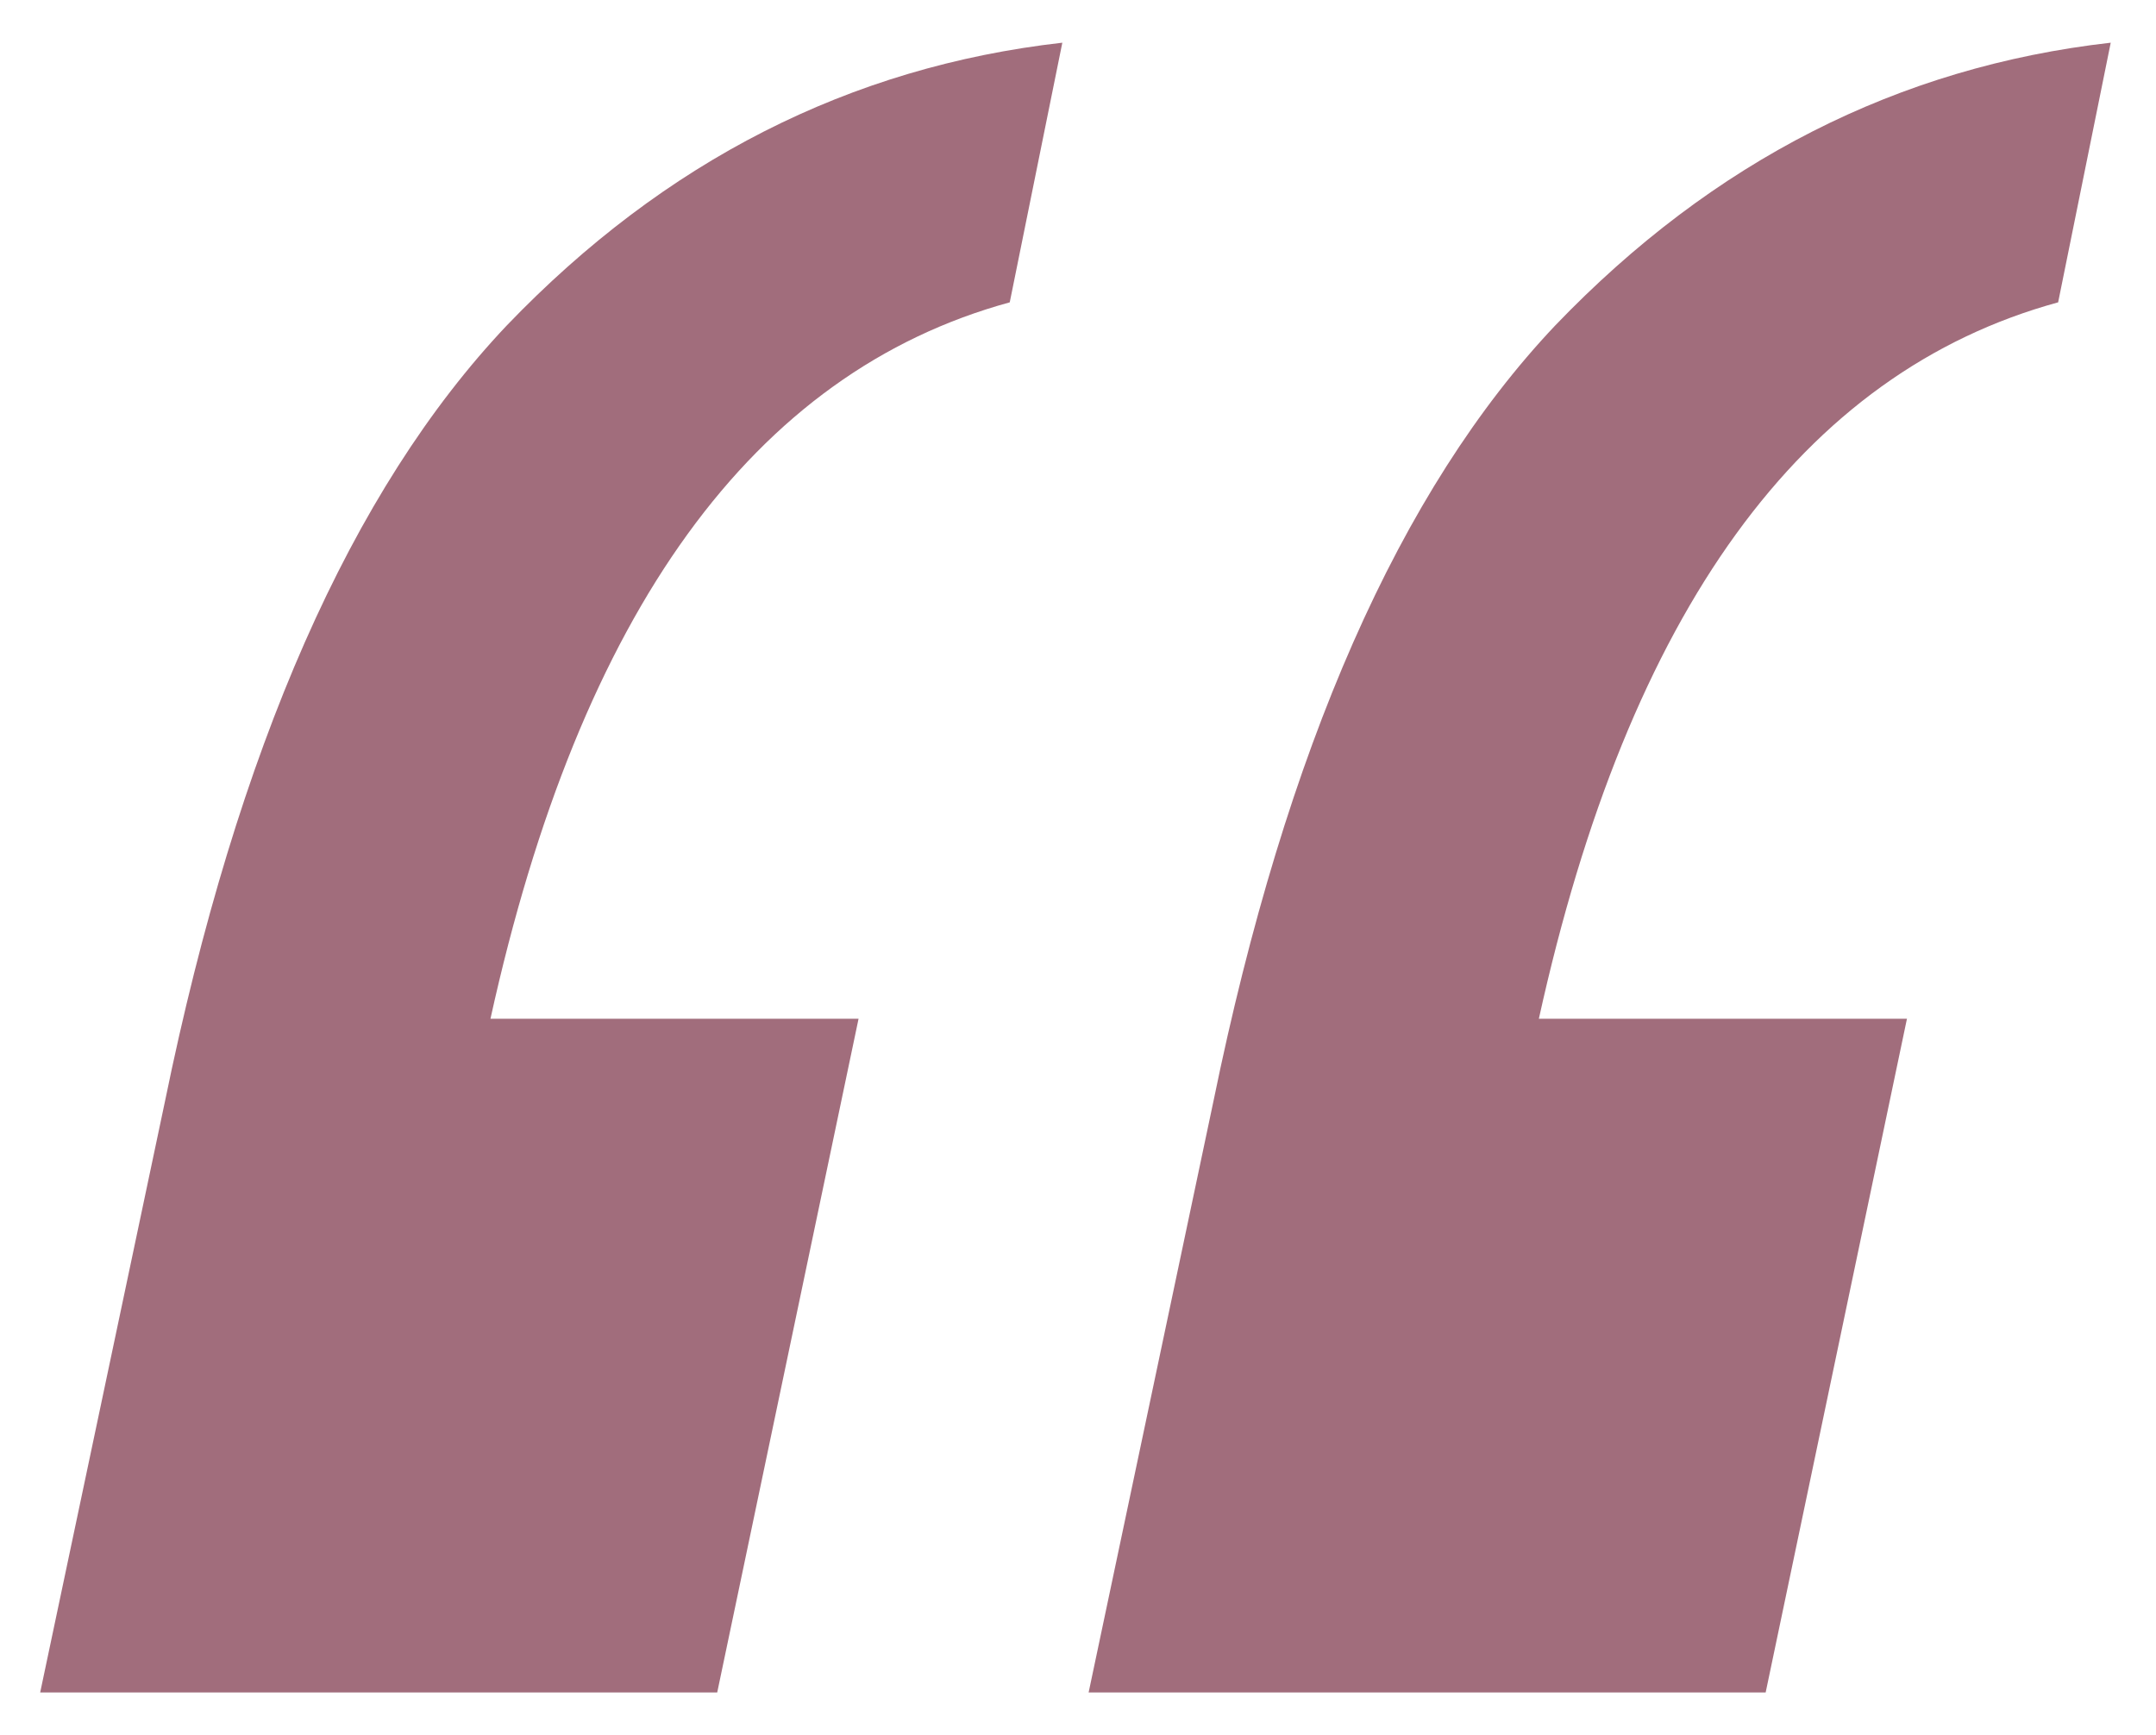
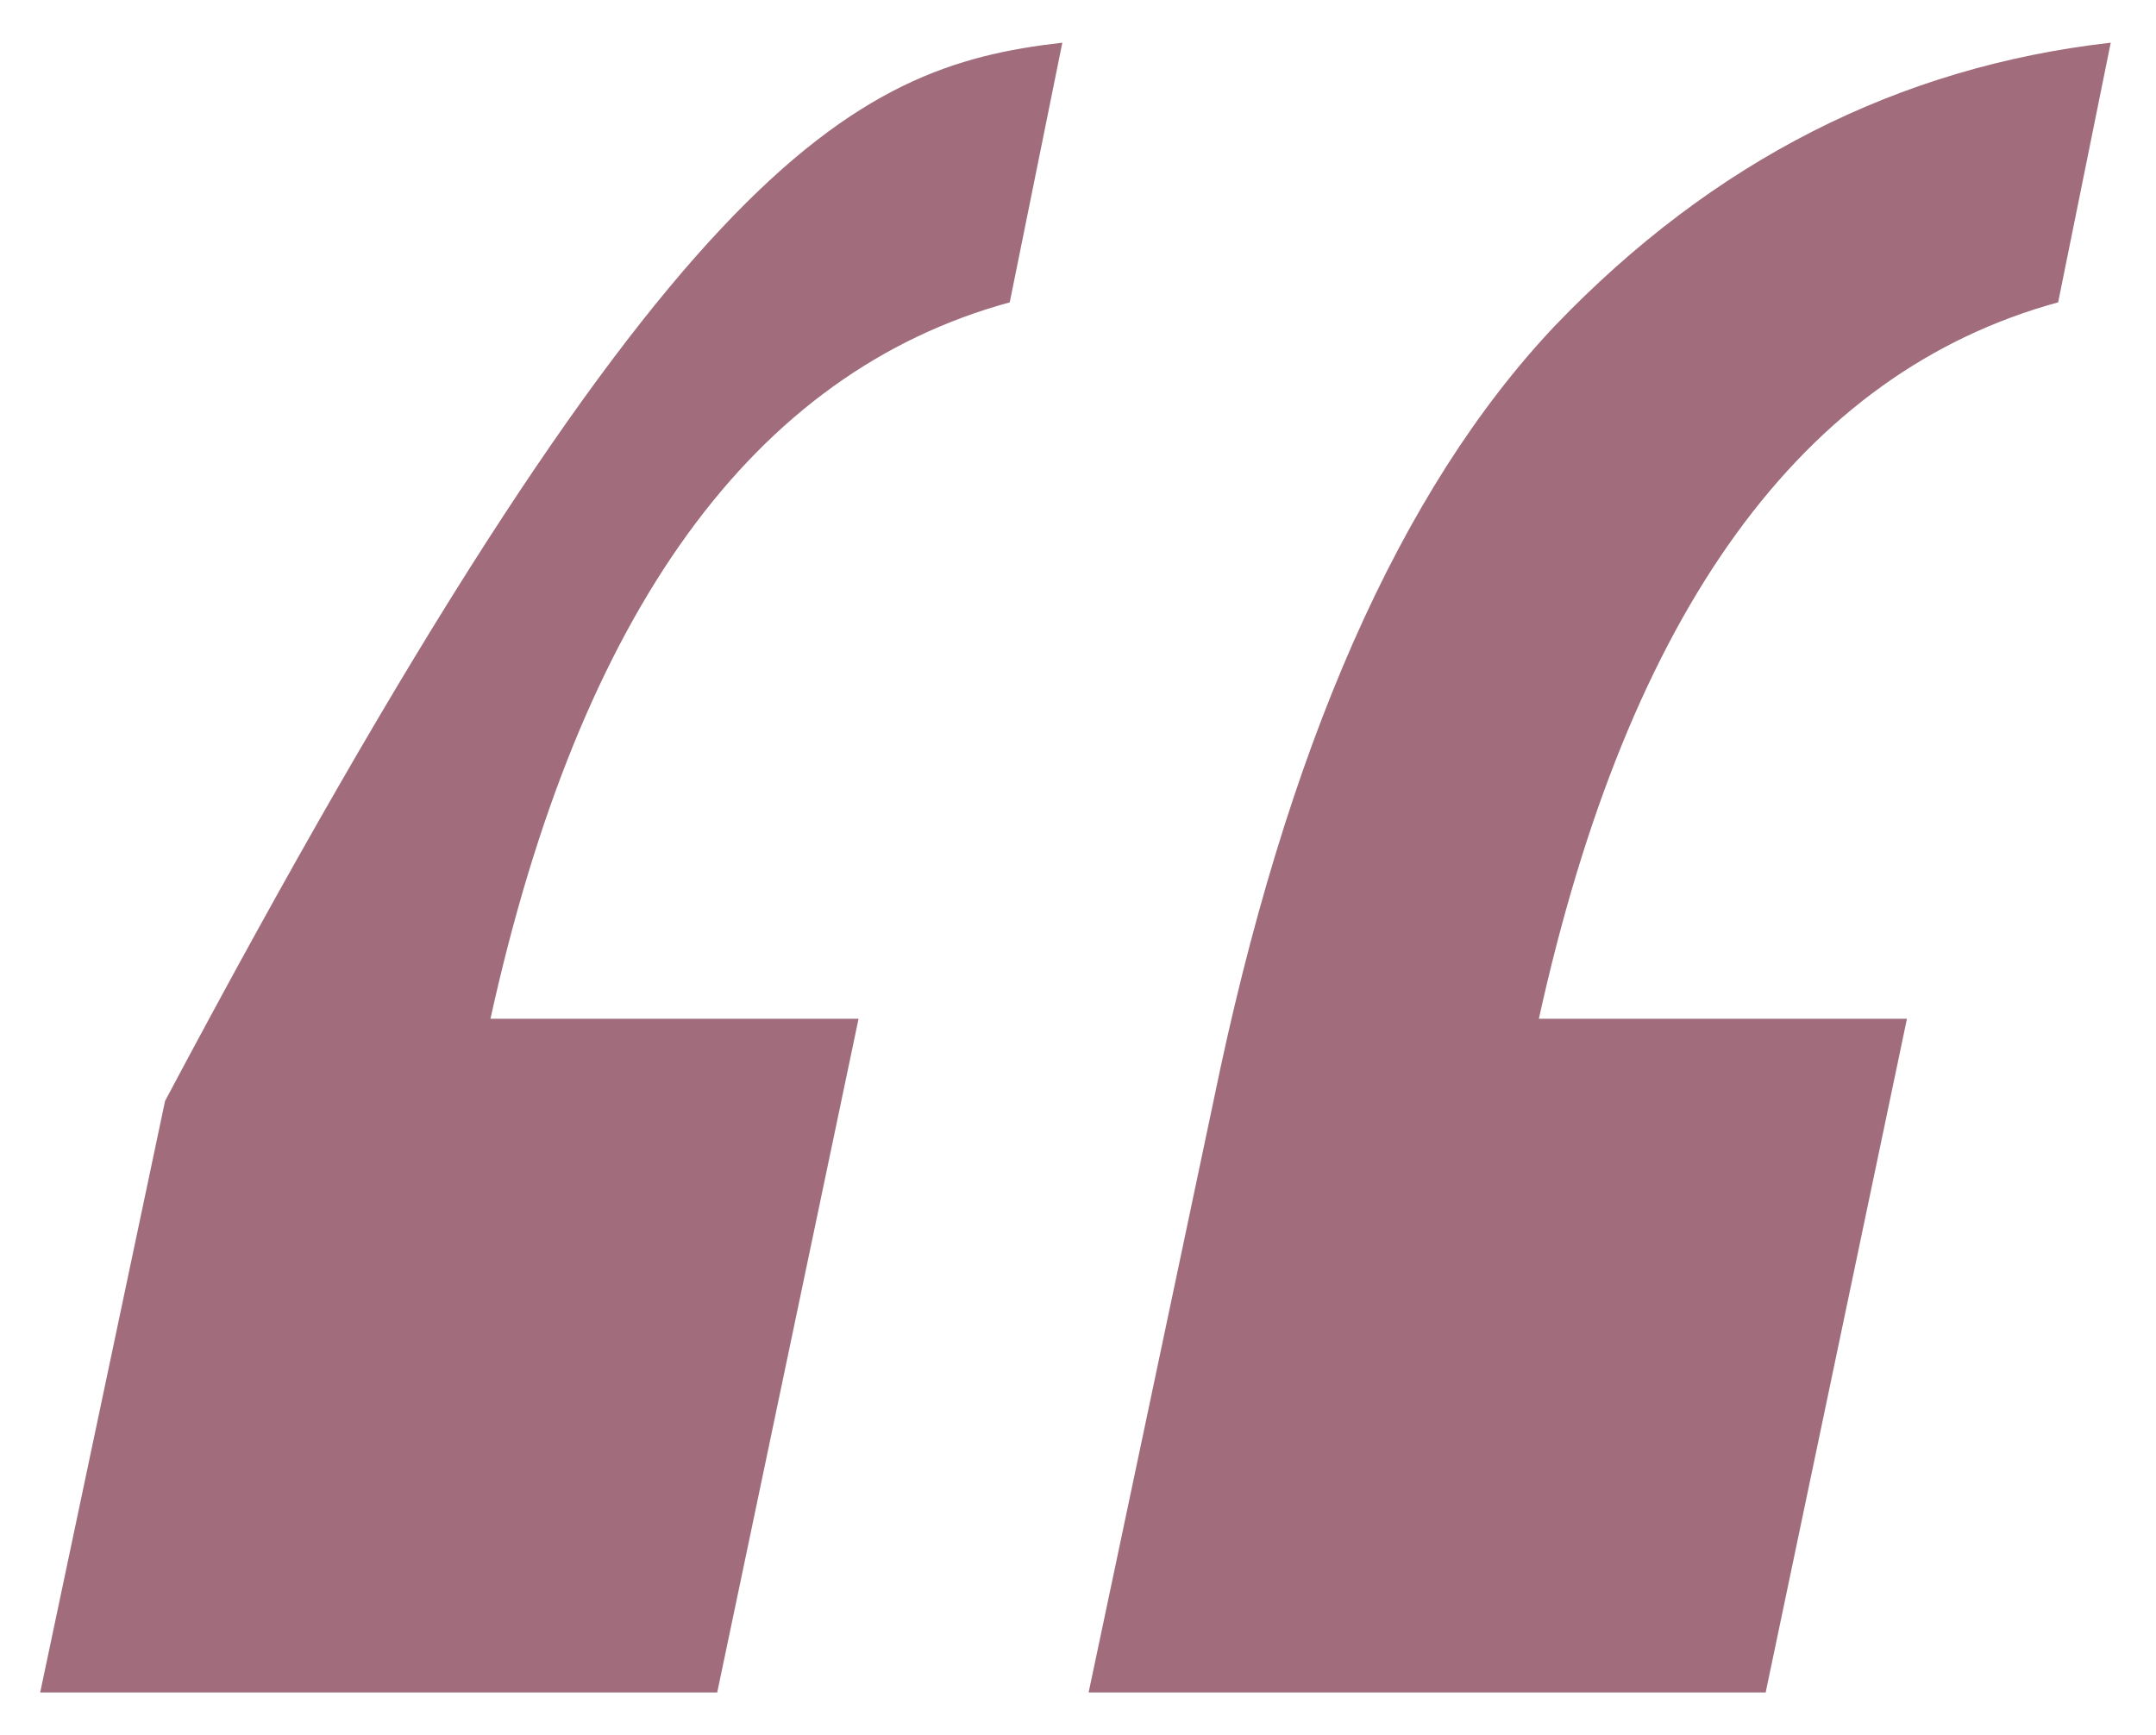
<svg xmlns="http://www.w3.org/2000/svg" width="41" height="33" viewBox="0 0 41 33" fill="none">
-   <path d="M36.264 19.375L33.577 32.188H20.702L23.077 20.938C24.452 14.229 26.619 9.312 29.577 6.188C32.577 3.062 36.098 1.271 40.139 0.812L39.139 5.75C34.264 7.083 30.973 11.625 29.264 19.375H36.264ZM16.327 19.375L13.639 32.188H0.764L3.139 20.938C4.514 14.229 6.681 9.312 9.639 6.188C12.639 3.062 16.16 1.271 20.202 0.812L19.202 5.75C14.327 7.083 11.035 11.625 9.327 19.375H16.327Z" fill="#A16D7C" />
+   <path d="M36.264 19.375L33.577 32.188H20.702L23.077 20.938C24.452 14.229 26.619 9.312 29.577 6.188C32.577 3.062 36.098 1.271 40.139 0.812L39.139 5.75C34.264 7.083 30.973 11.625 29.264 19.375H36.264ZM16.327 19.375L13.639 32.188H0.764L3.139 20.938C12.639 3.062 16.16 1.271 20.202 0.812L19.202 5.75C14.327 7.083 11.035 11.625 9.327 19.375H16.327Z" fill="#A16D7C" />
</svg>